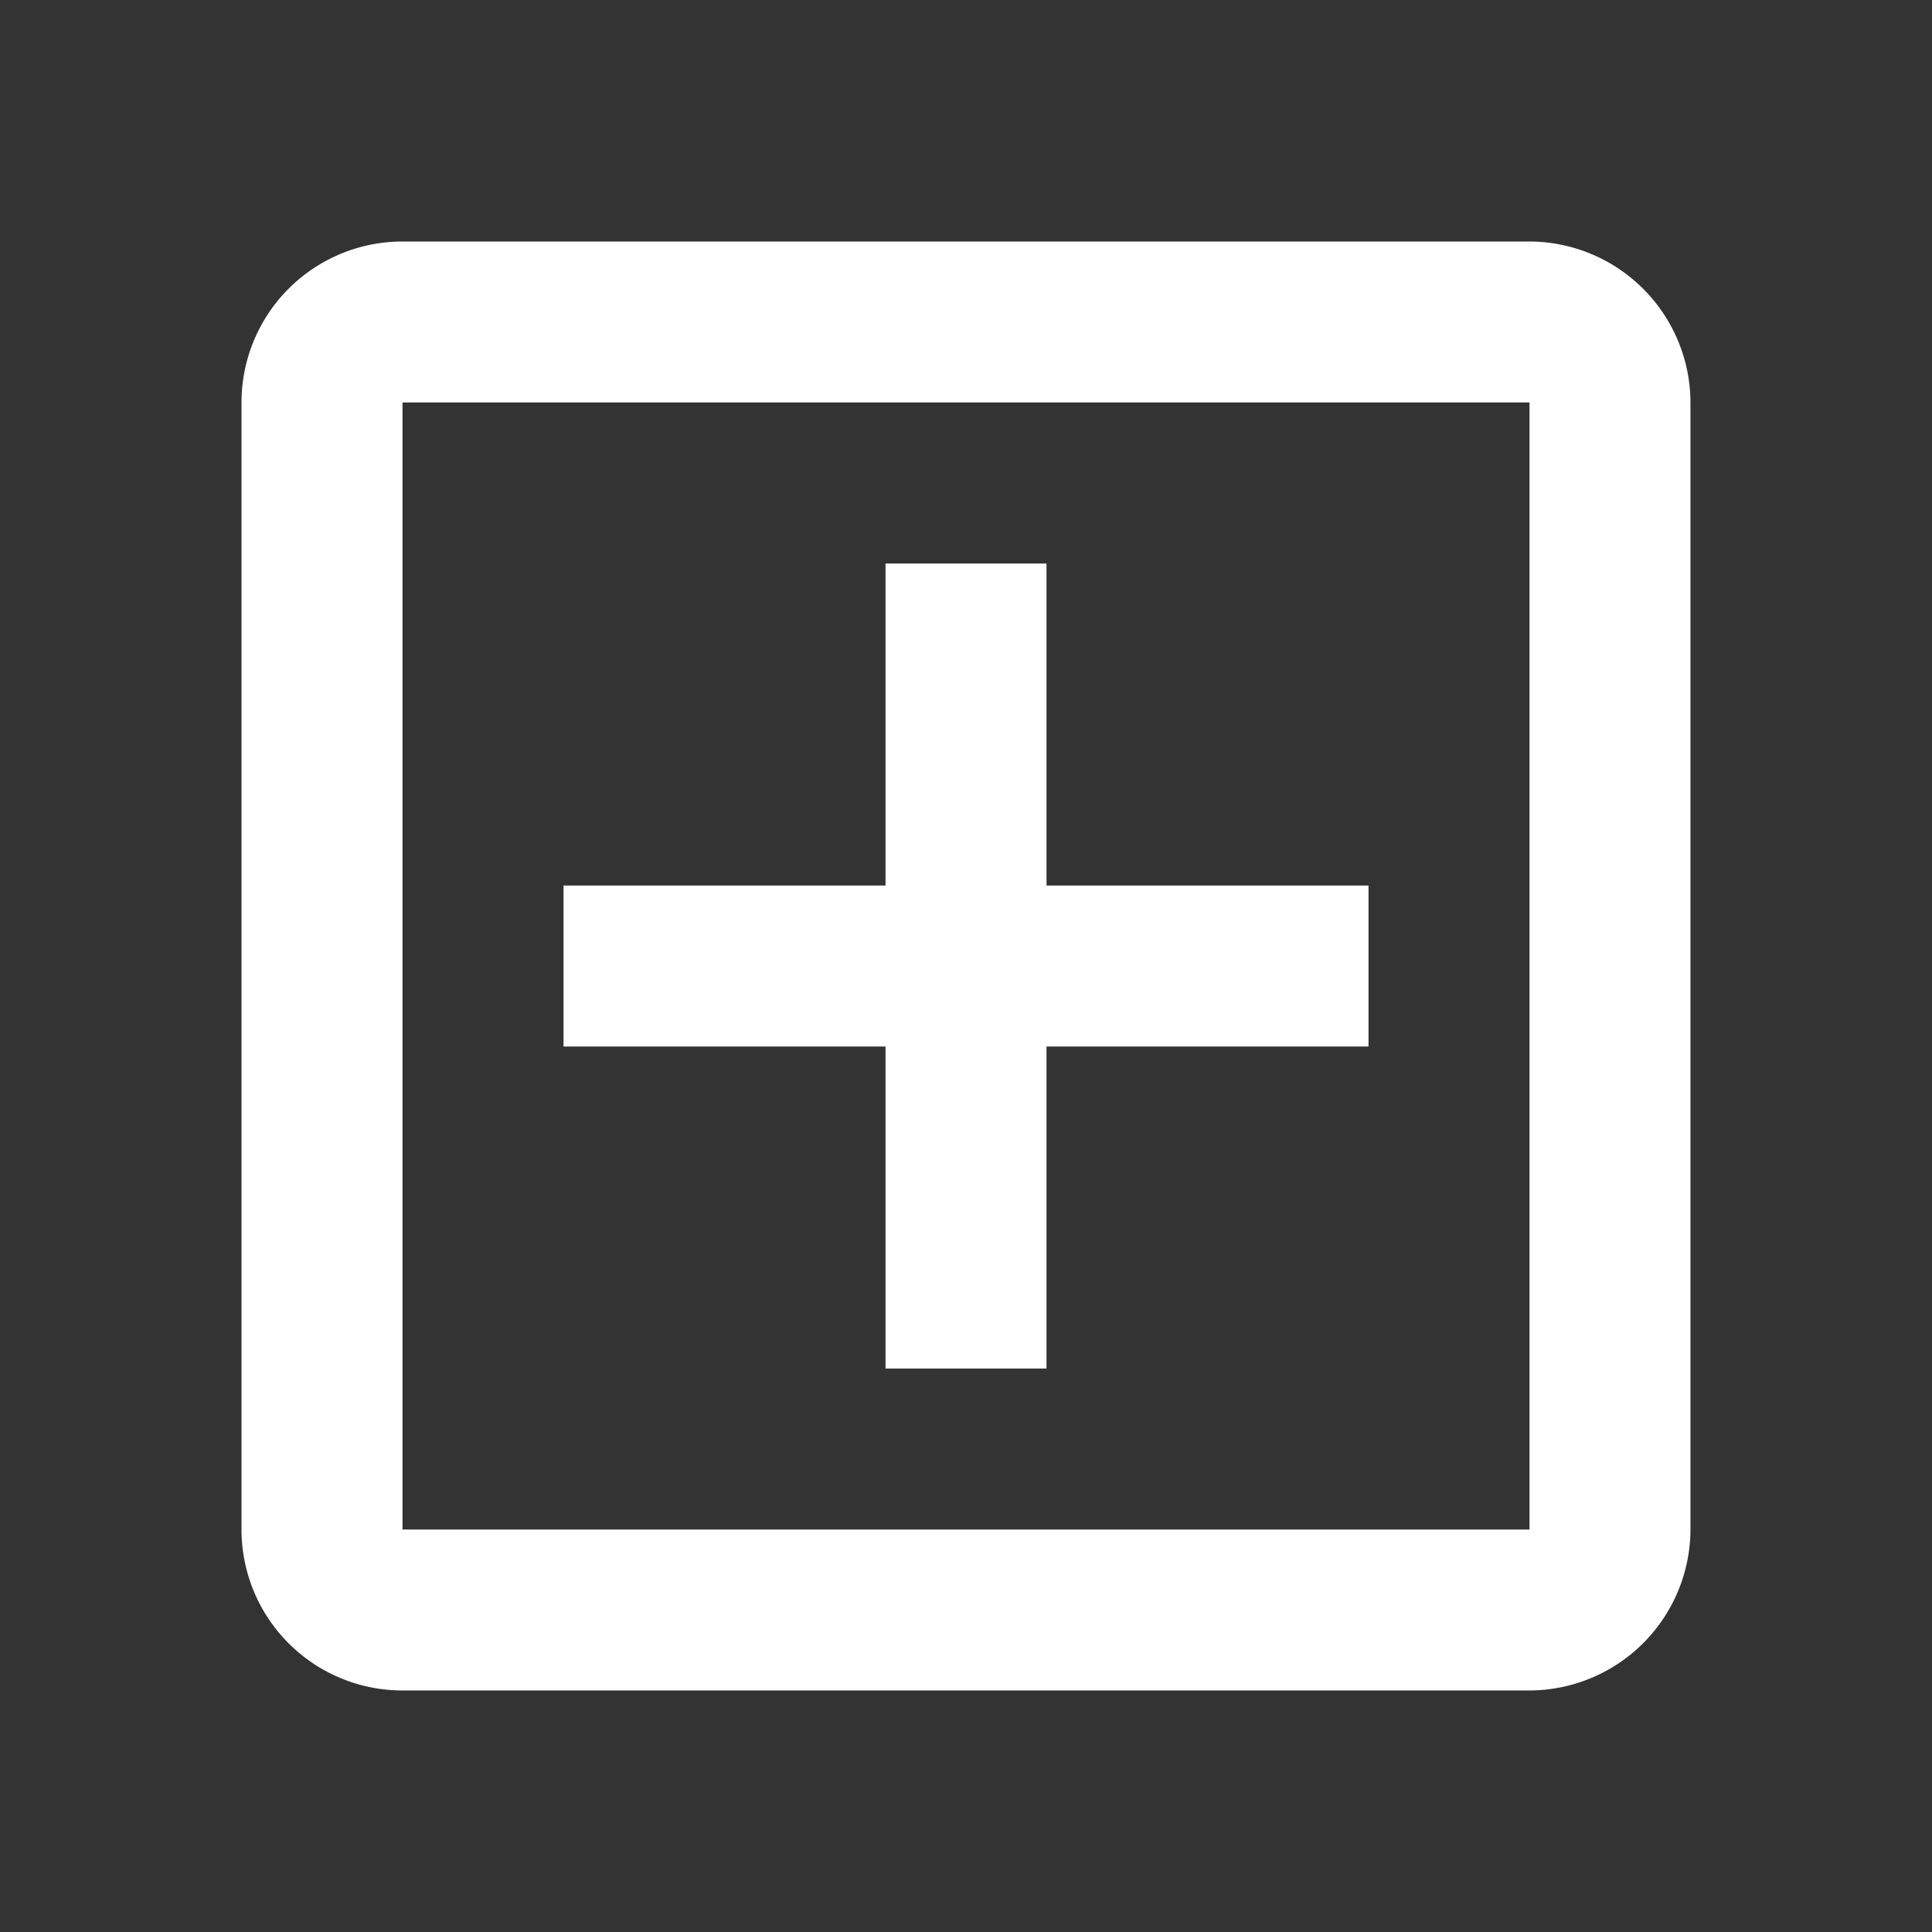
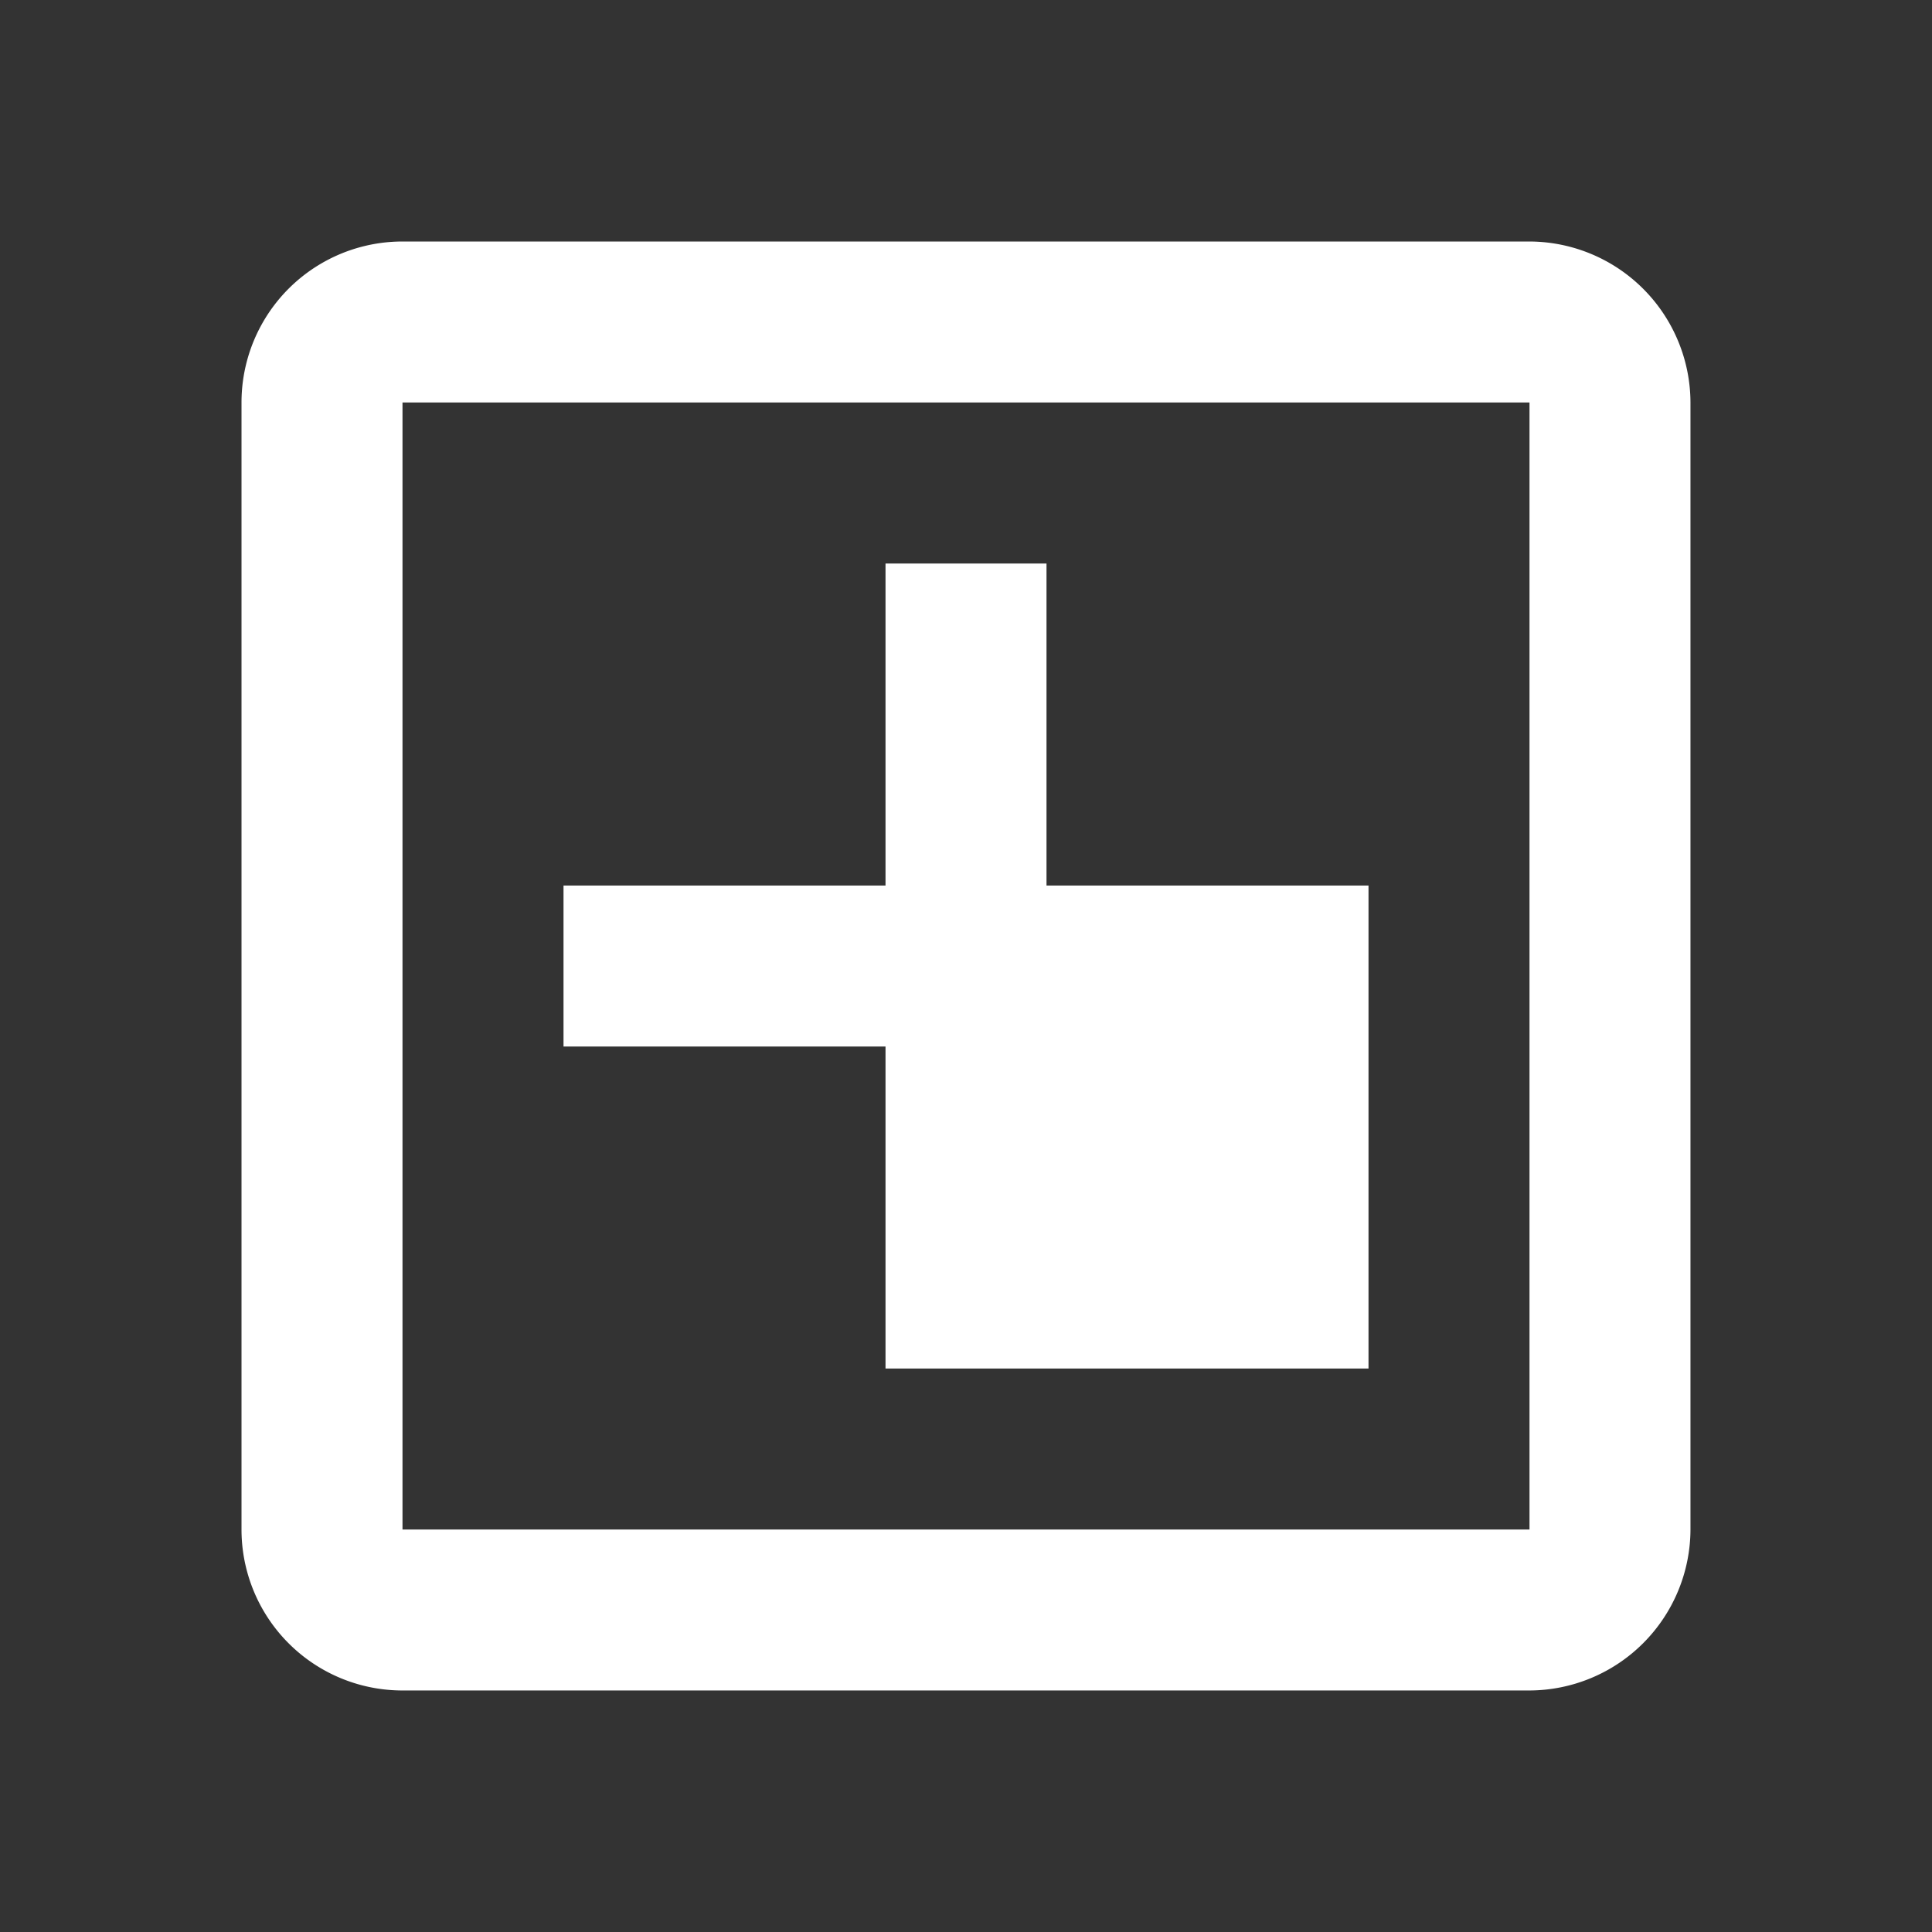
<svg xmlns="http://www.w3.org/2000/svg" id="service_support-under07" width="85.469" height="85.469" viewBox="0 0 85.469 85.469">
  <rect x="0" y="0" width="85.469" height="85.469" fill="#333333" stroke="none" />
  <g id="add_box-24px">
-     <path id="パス_1" data-name="パス 1" d="M0,0H85.469V85.469H0Z" fill="none" />
-     <path id="パス_2" data-name="パス 2" d="M59.979,3H10.122A7.12,7.12,0,0,0,3,10.122V59.979A7.12,7.12,0,0,0,10.122,67.1H59.979A7.143,7.143,0,0,0,67.1,59.979V10.122A7.143,7.143,0,0,0,59.979,3Zm0,56.979H10.122V10.122H59.979ZM31.49,52.857h7.122V38.612H52.857V31.49H38.612V17.245H31.49V31.49H17.245v7.122H31.49Z" transform="translate(7.684 7.684)" fill="#fff" />
+     <path id="パス_2" data-name="パス 2" d="M59.979,3H10.122A7.12,7.12,0,0,0,3,10.122V59.979A7.12,7.12,0,0,0,10.122,67.1H59.979A7.143,7.143,0,0,0,67.1,59.979V10.122A7.143,7.143,0,0,0,59.979,3Zm0,56.979H10.122V10.122H59.979ZM31.49,52.857h7.122H52.857V31.49H38.612V17.245H31.49V31.49H17.245v7.122H31.49Z" transform="translate(7.684 7.684)" fill="#fff" />
  </g>
</svg>